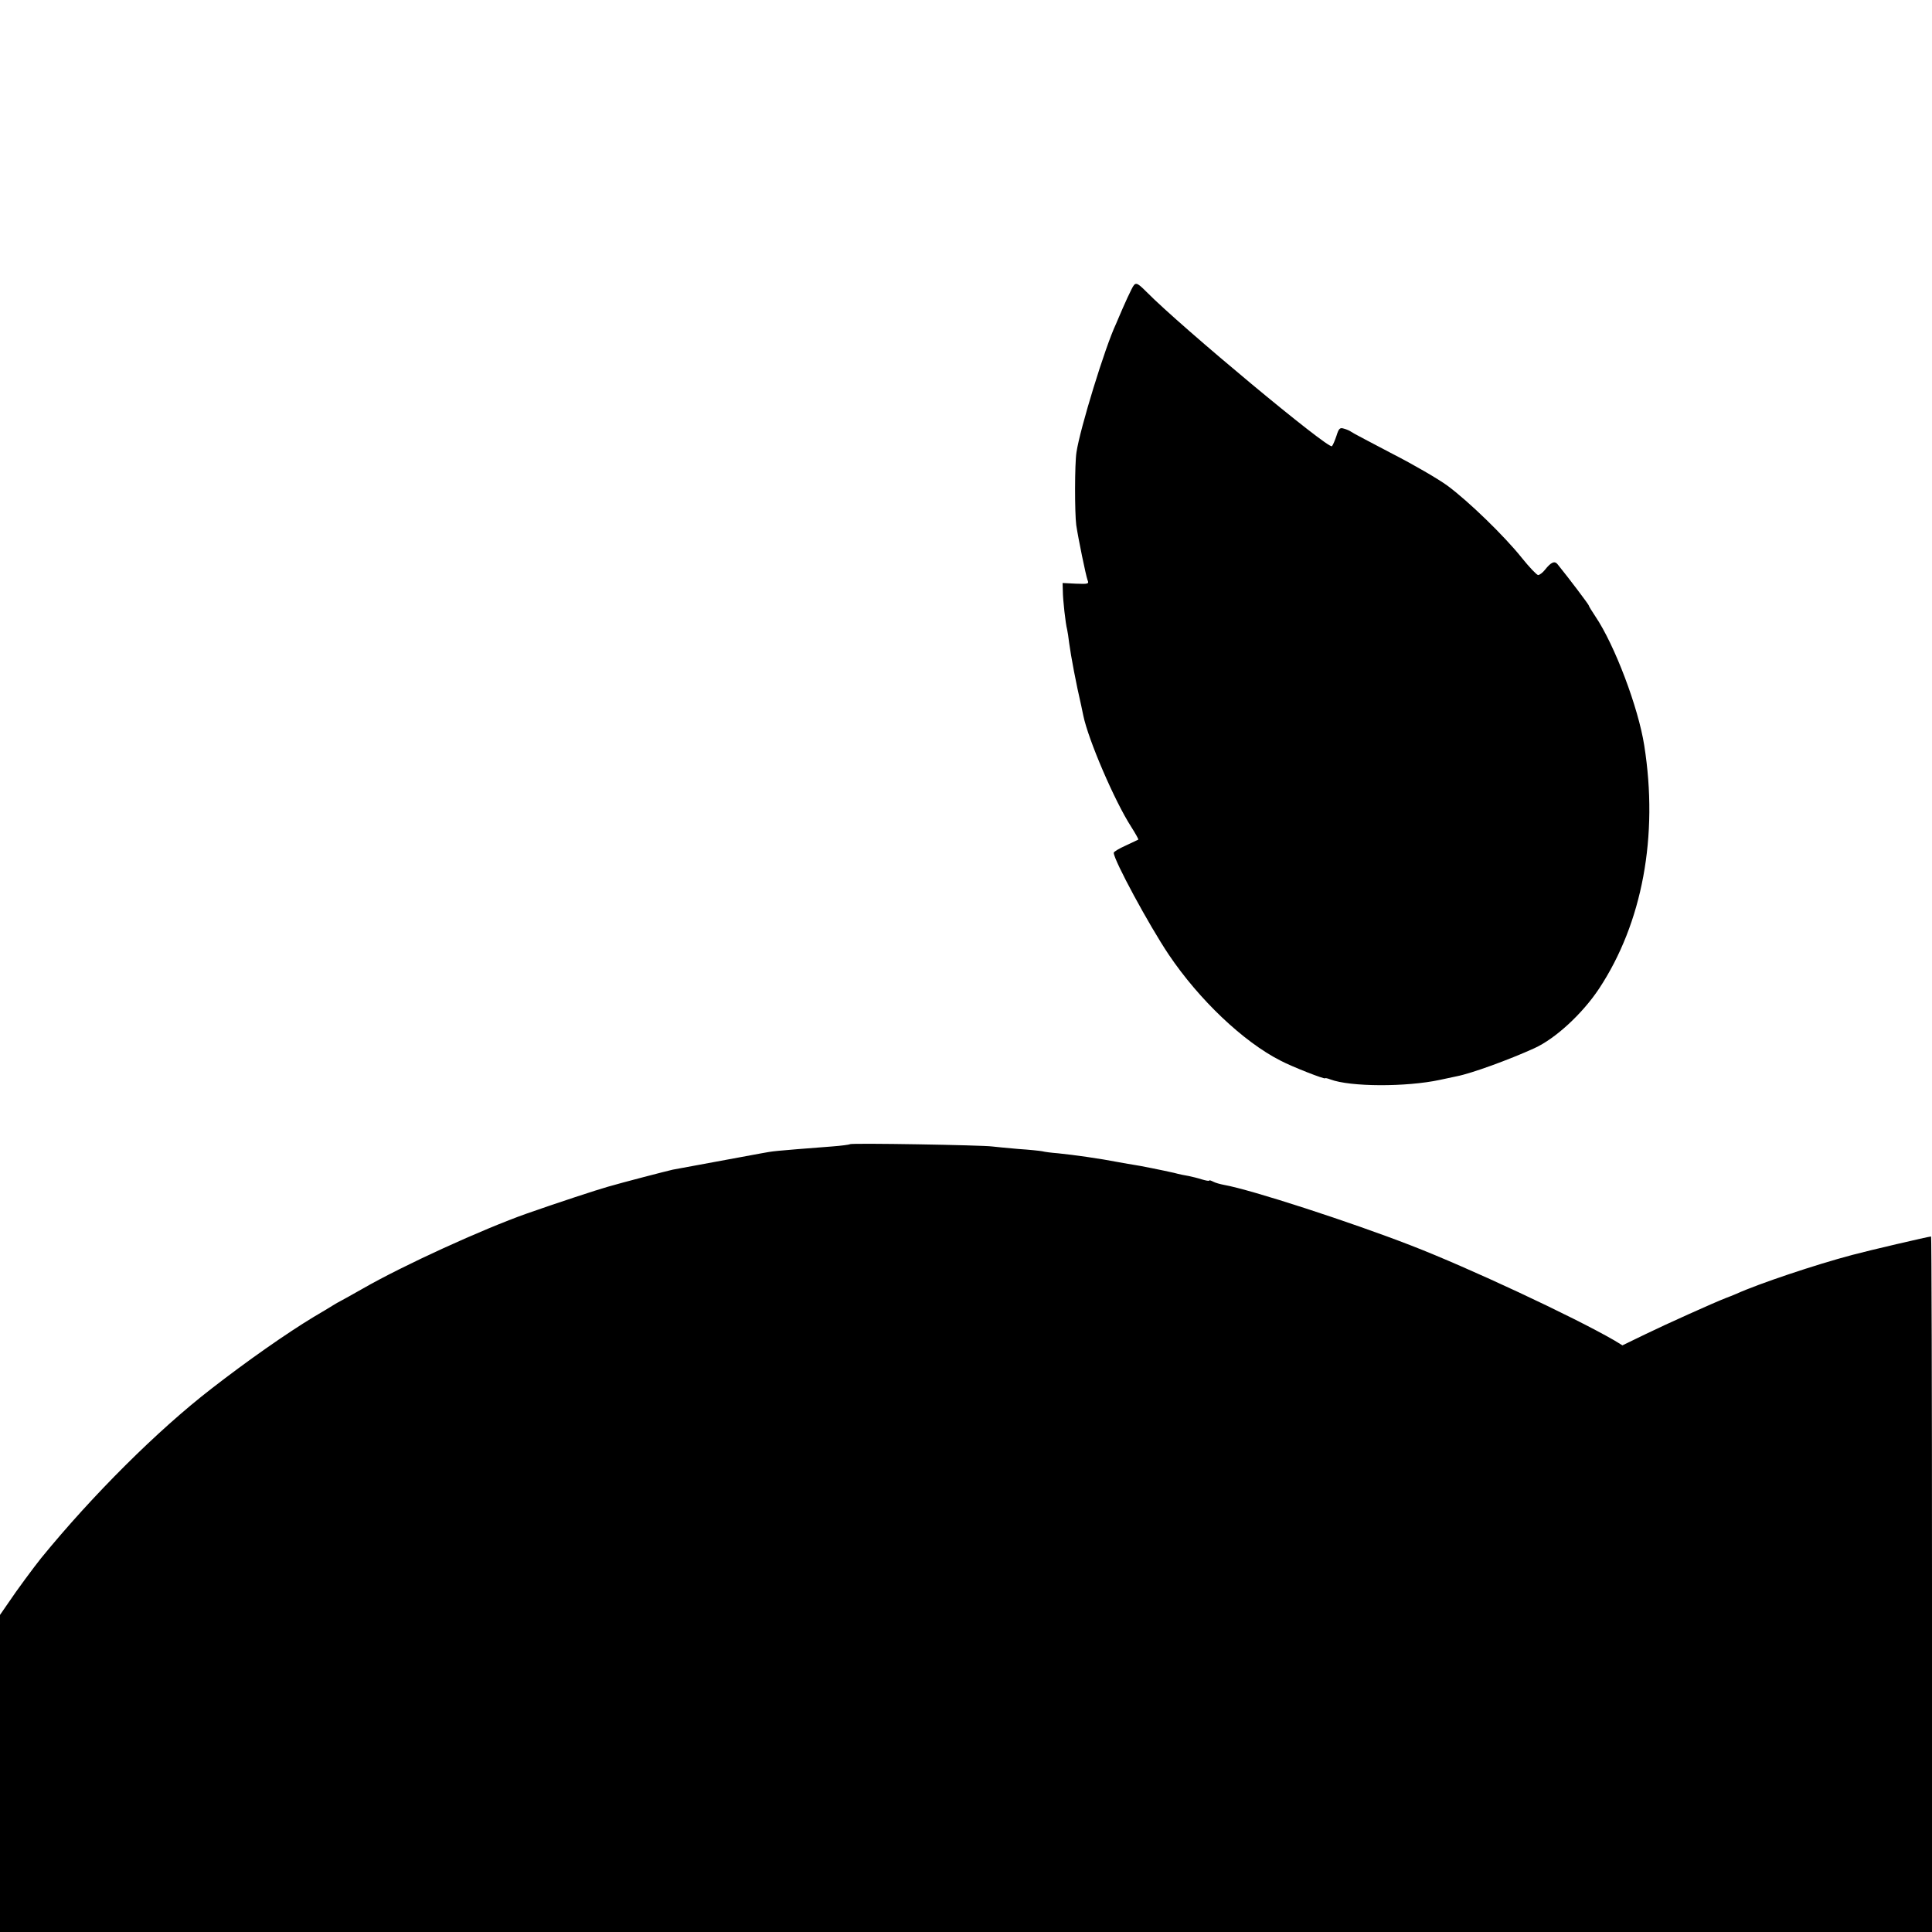
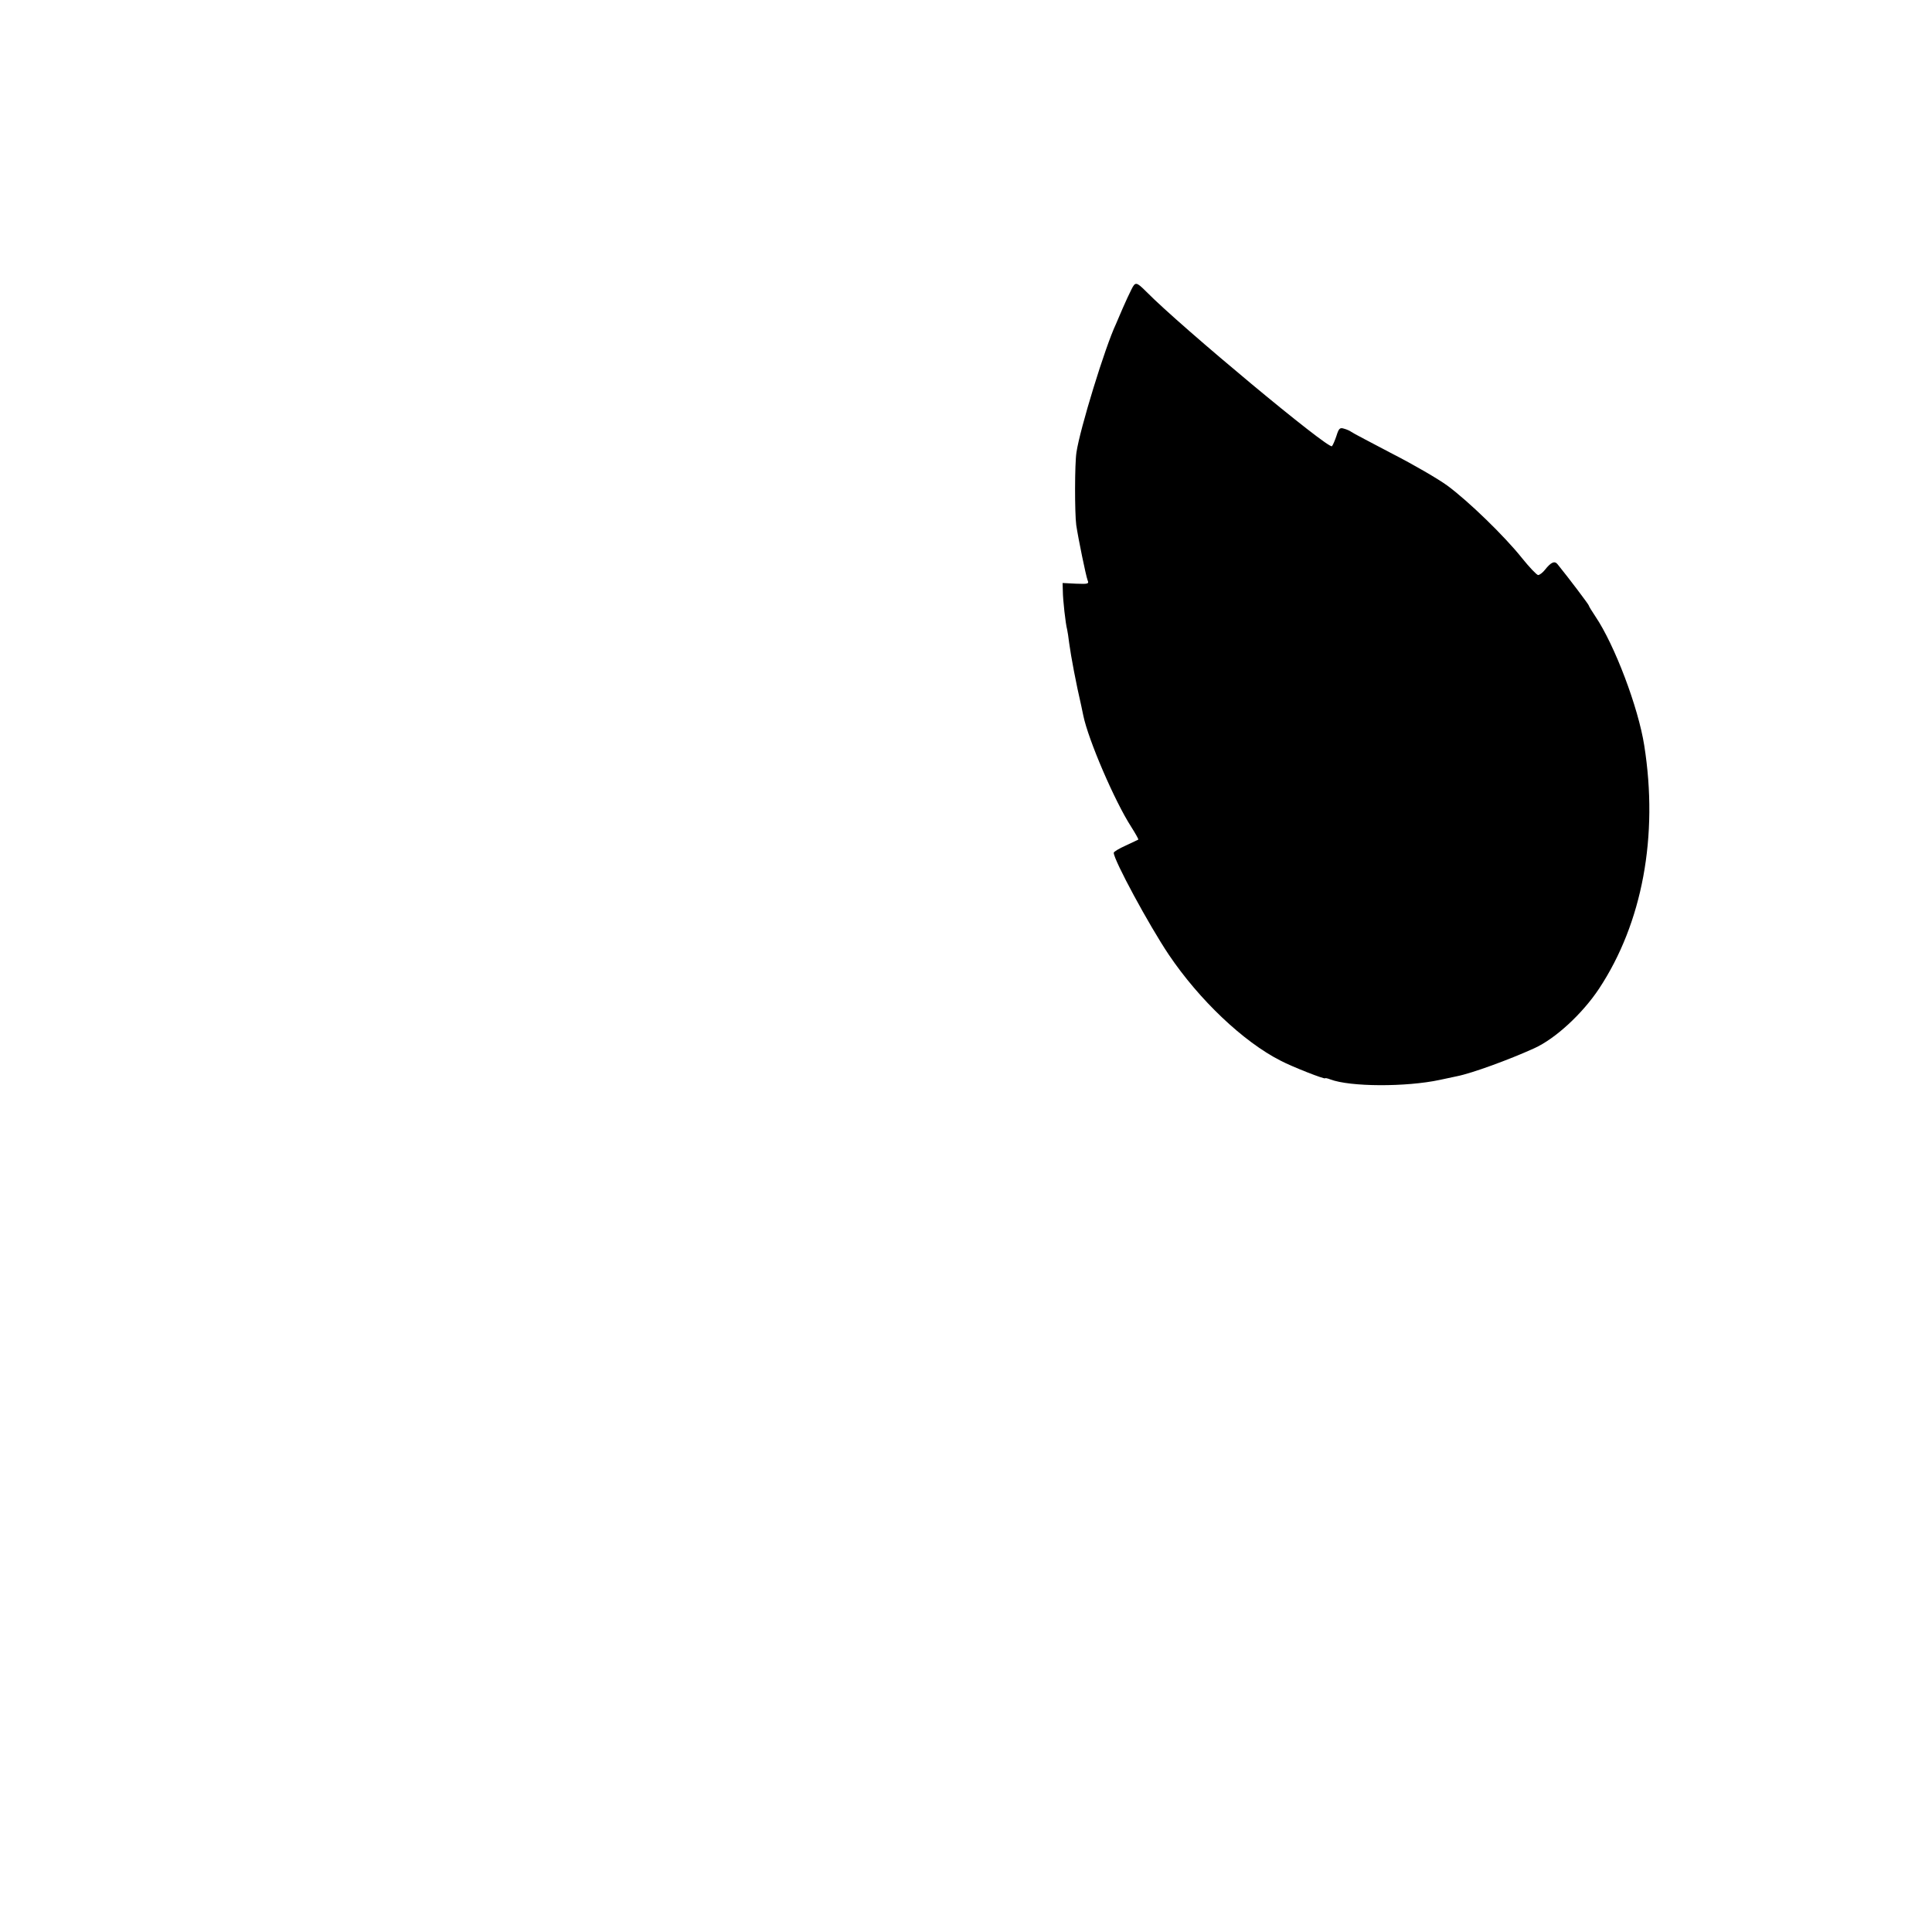
<svg xmlns="http://www.w3.org/2000/svg" version="1.0" width="850pt" height="850pt" viewBox="0 0 850 850" preserveAspectRatio="xMidYMid meet">
  <g transform="translate(0,850) scale(0.1,-0.1)" fill="#000000" stroke="none">
    <path d="M4978 7227 c-9 -18 -26 -54 -38 -82 -12 -27 -25 -59 -30 -70 -48 -101 -159 -463 -174 -565 -8 -50 -8 -267 -1 -320 9 -60 42 -221 50 -243 7 -16 2 -17 -51 -15 l-59 3 1 -35 c0 -37 12 -145 19 -170 2 -8 6 -35 9 -60 8 -59 30 -176 53 -275 2 -11 6 -30 9 -43 22 -107 138 -377 211 -490 19 -30 33 -55 31 -56 -2 -1 -27 -13 -55 -26 -29 -13 -53 -27 -53 -32 0 -32 156 -320 242 -448 134 -199 328 -383 491 -466 53 -28 197 -84 197 -78 0 2 10 0 23 -5 87 -33 333 -34 482 -2 28 6 61 13 75 16 66 13 230 73 340 123 93 42 212 152 285 262 191 289 262 672 199 1070 -26 167 -130 442 -215 568 -16 24 -29 45 -29 48 0 4 -86 118 -137 181 -13 17 -29 10 -56 -24 -10 -13 -24 -23 -30 -23 -7 1 -39 35 -72 76 -75 94 -233 248 -328 318 -40 29 -148 92 -242 140 -93 49 -174 91 -180 96 -5 4 -20 11 -32 14 -18 6 -23 1 -33 -31 -7 -21 -16 -42 -20 -46 -14 -16 -663 524 -815 678 -46 46 -50 46 -67 12z" />
-     <path d="M3740 3466 c-3 -2 -39 -7 -80 -10 -271 -21 -254 -20 -310 -30 -98 -18 -368 -68 -390 -72 -27 -6 -220 -56 -285 -75 -47 -13 -235 -75 -357 -118 -193 -68 -546 -229 -723 -331 -44 -25 -87 -49 -95 -53 -8 -4 -24 -13 -35 -20 -11 -7 -49 -30 -85 -51 -119 -72 -292 -193 -449 -315 -237 -183 -524 -469 -750 -746 -32 -40 -107 -141 -143 -195 l-38 -55 0 -697 0 -698 4250 0 4250 0 0 1530 c0 842 -2 1530 -4 1530 -10 0 -280 -63 -346 -81 -163 -43 -413 -127 -510 -171 -14 -6 -34 -14 -45 -18 -50 -19 -270 -118 -358 -161 l-99 -48 -36 22 c-182 105 -640 319 -893 417 -268 104 -705 246 -824 267 -16 3 -38 9 -47 14 -10 5 -18 8 -18 5 0 -3 -15 0 -32 5 -18 6 -44 12 -58 15 -14 2 -43 8 -65 14 -44 10 -152 32 -175 35 -8 1 -42 7 -75 13 -71 14 -190 31 -260 38 -27 2 -59 6 -70 9 -11 2 -58 7 -105 10 -47 4 -98 9 -115 11 -43 6 -620 16 -625 10z" />
  </g>
</svg>